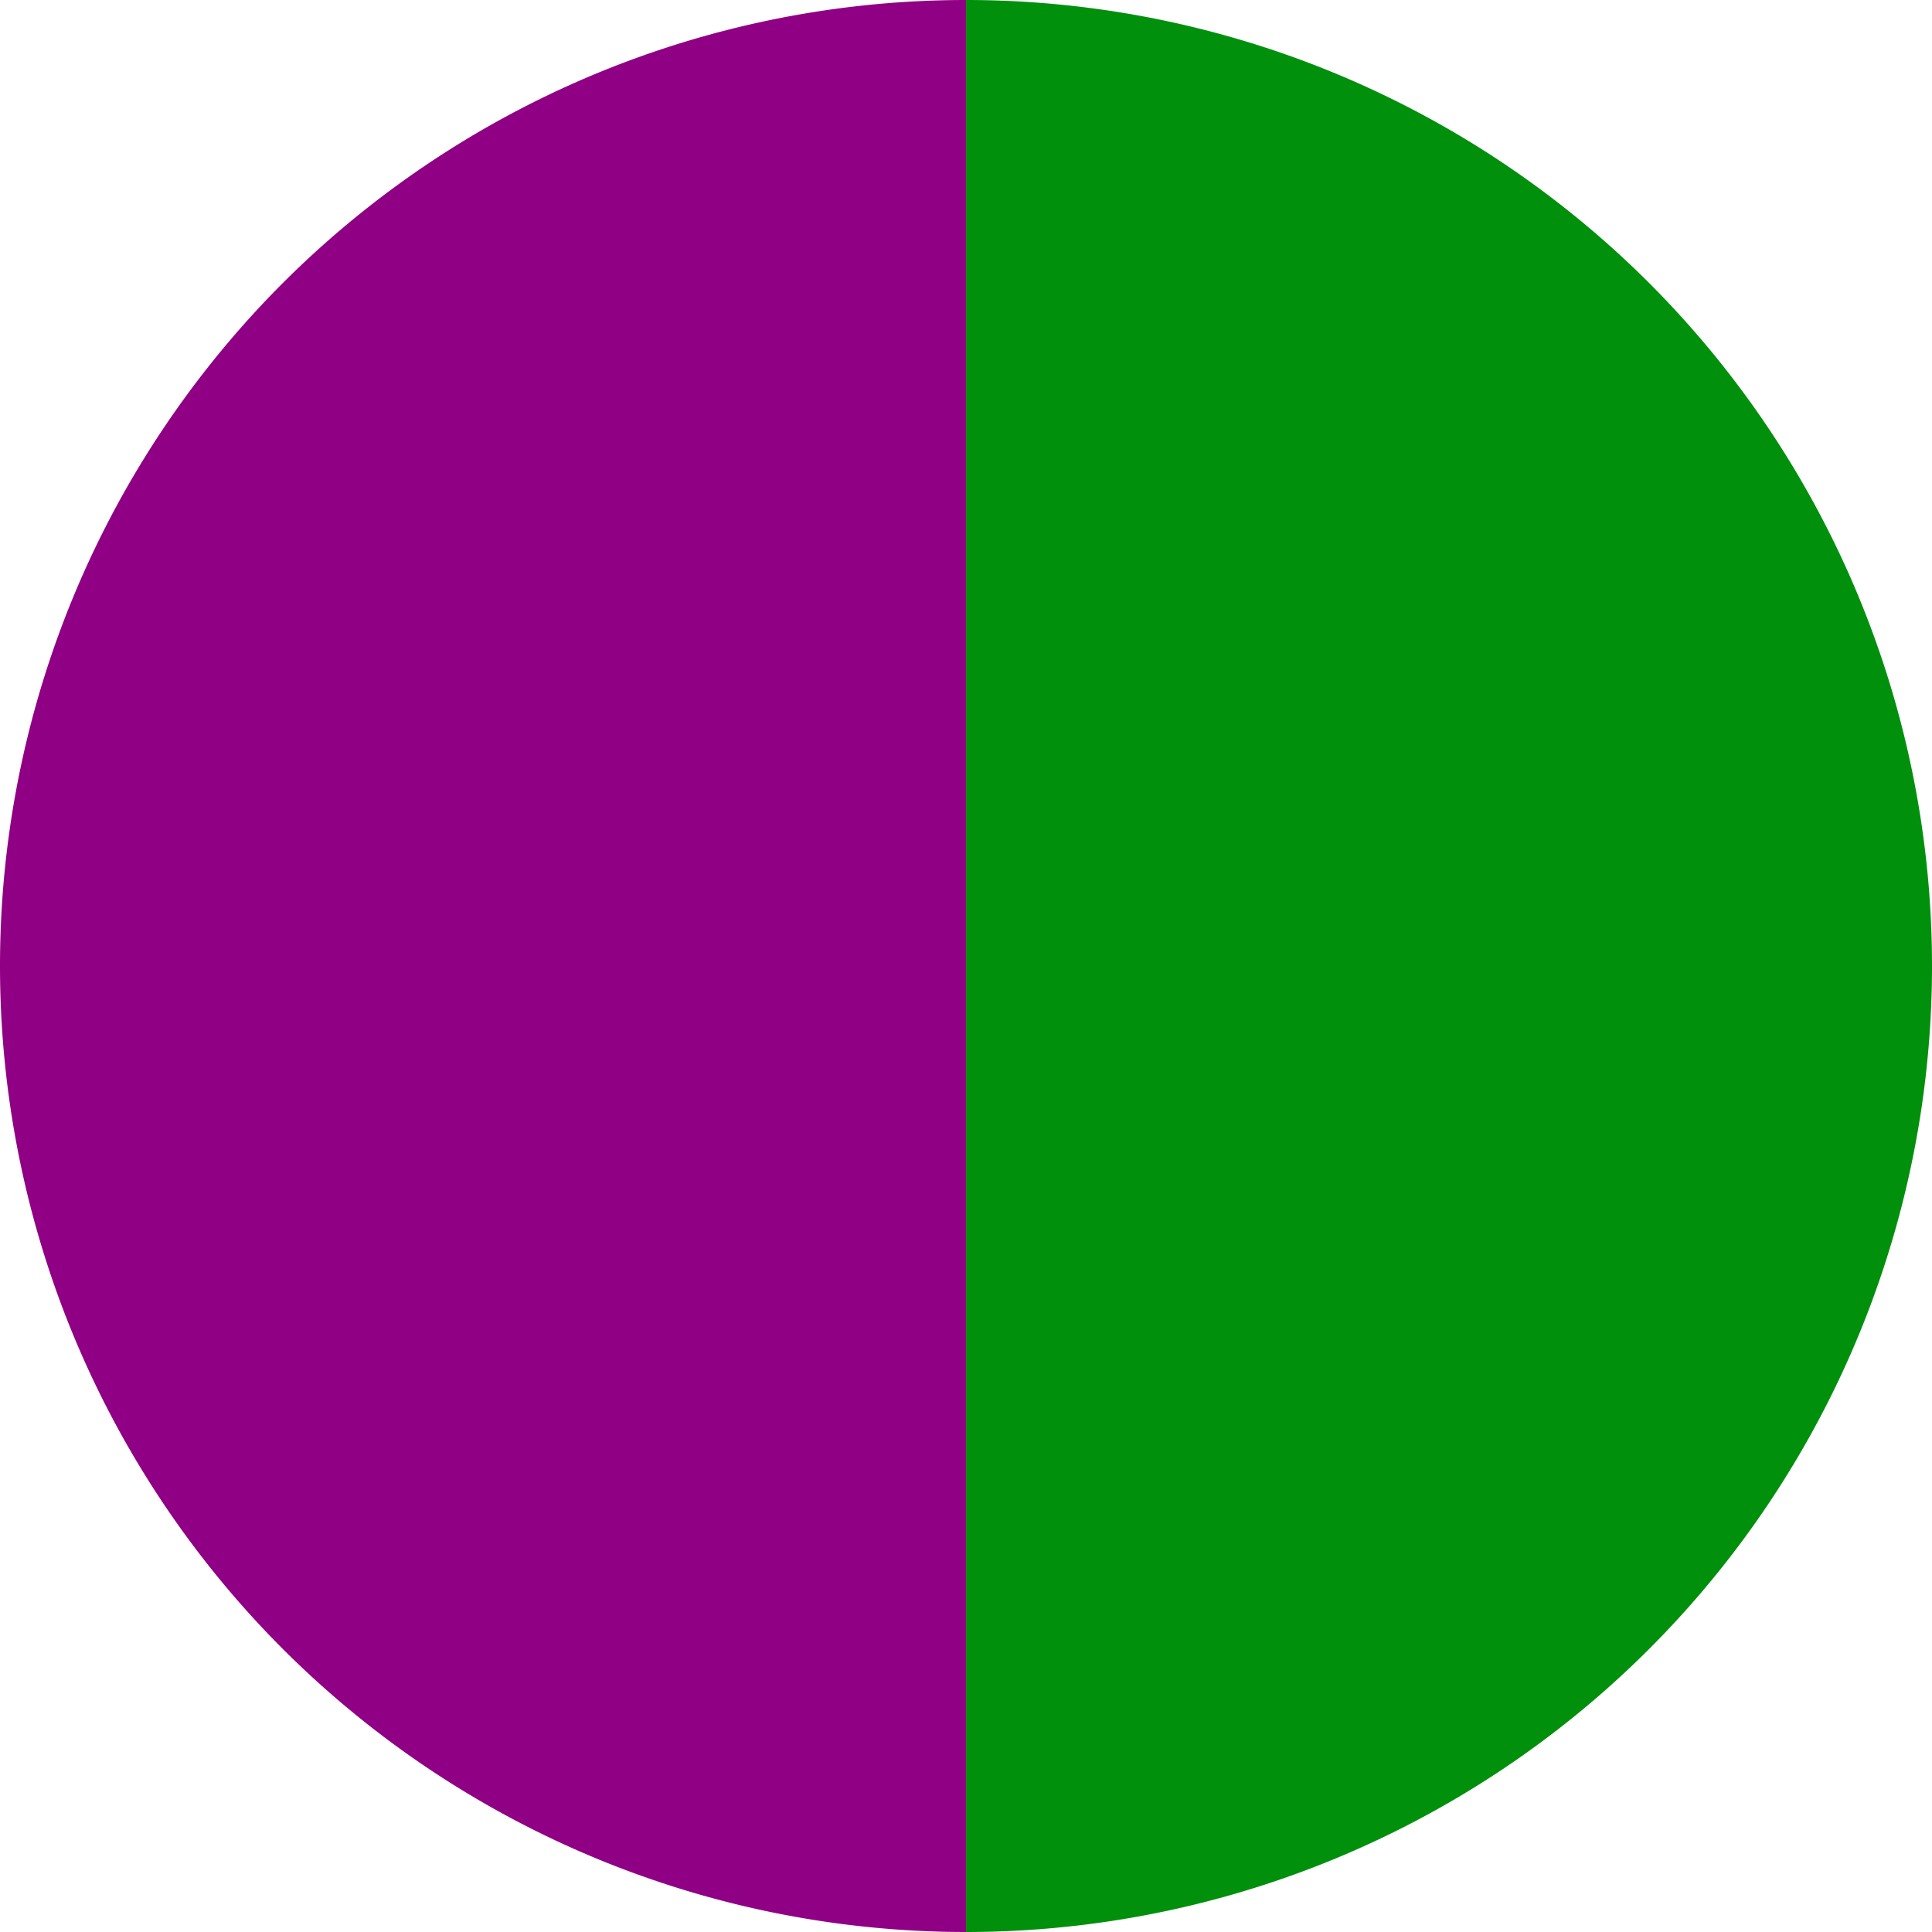
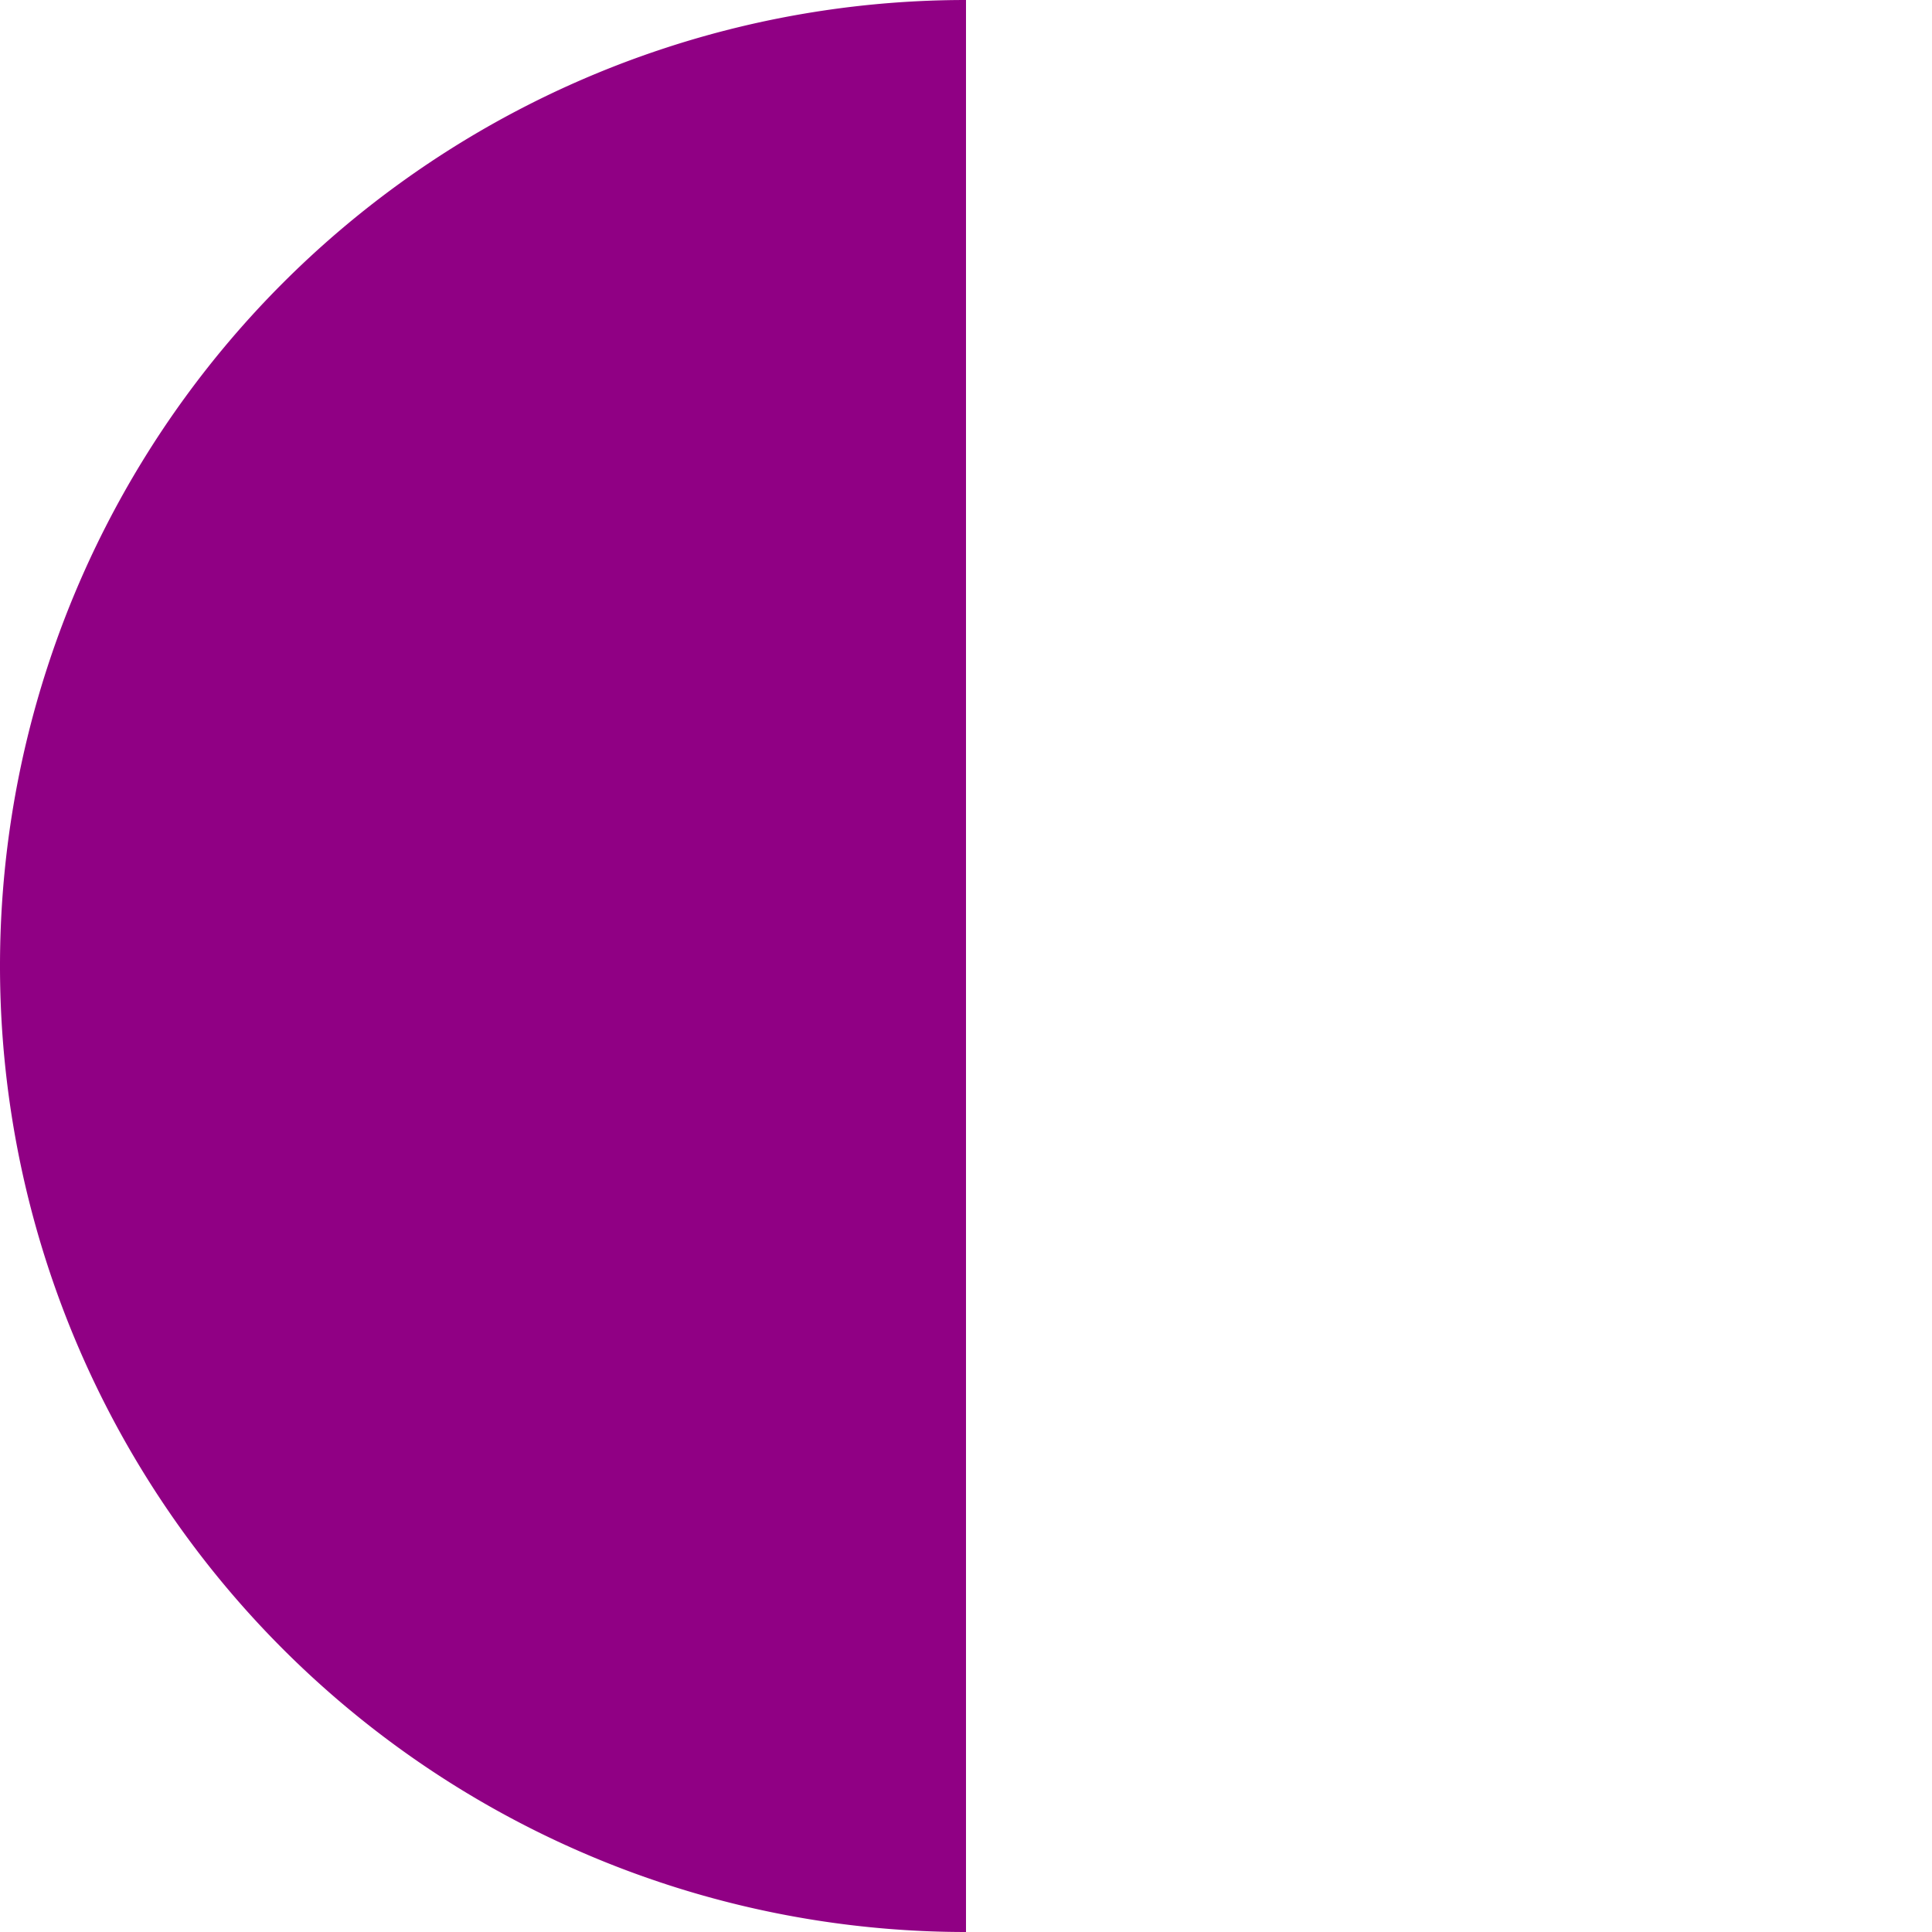
<svg xmlns="http://www.w3.org/2000/svg" width="500" height="500" viewBox="-1 -1 2 2">
-   <path d="M 0 -1               A 1,1 0 0,1 0 1             L 0,0              z" fill="#00900c" />
  <path d="M 0 1               A 1,1 0 0,1 -0 -1             L 0,0              z" fill="#900084" />
</svg>